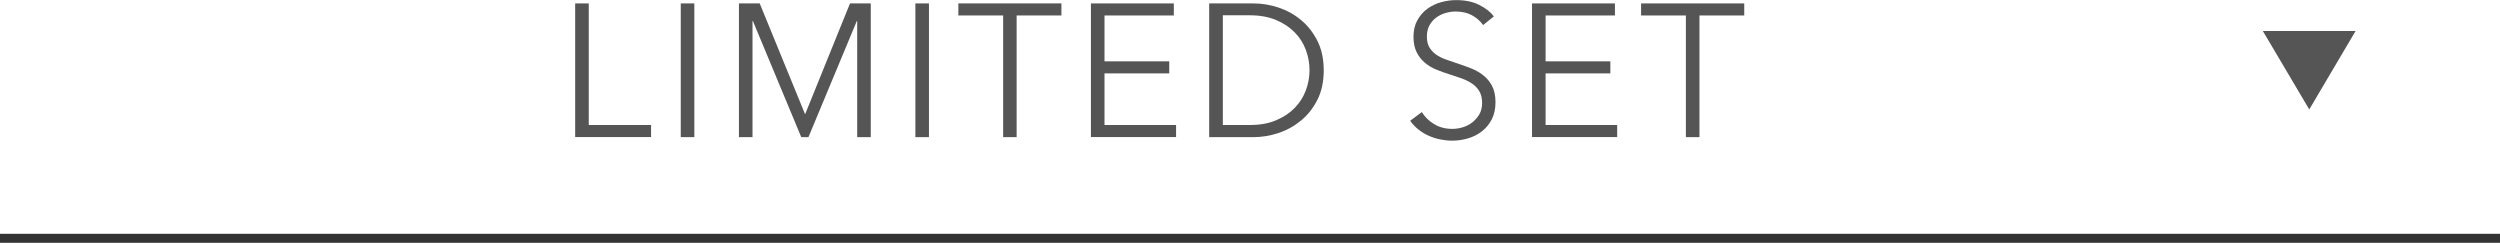
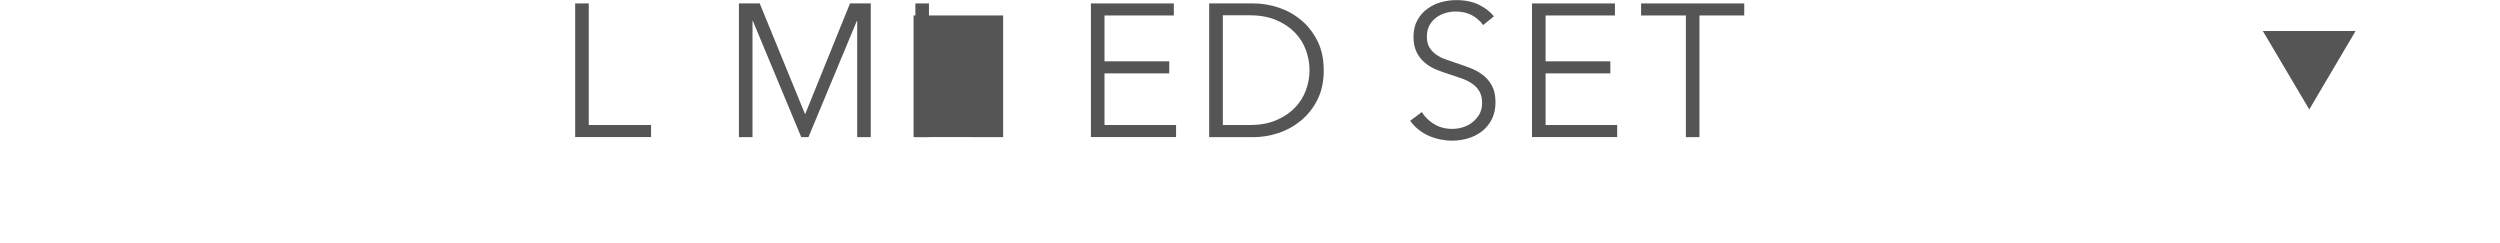
<svg xmlns="http://www.w3.org/2000/svg" id="_レイヤー_2" data-name="レイヤー_2" viewBox="0 0 278 27">
  <defs>
    <style>
      .cls-1 {
        fill: #333;
        stroke: #333;
        stroke-miterlimit: 10;
      }

      .cls-2 {
        fill: #555;
      }
    </style>
  </defs>
  <g id="_レイヤー_1-2" data-name="レイヤー_1">
-     <line class="cls-1" y1="26.5" x2="278" y2="26.5" />
    <polyline class="cls-2" points="261.94 3.45 256.79 12.17 251.63 3.45" />
    <g>
      <path class="cls-2" d="M65.47,13.9h6.93v1.34h-8.44V.38h1.51v13.52Z" />
-       <path class="cls-2" d="M77.21,15.25h-1.51V.38h1.51v14.87Z" />
      <path class="cls-2" d="M89.52,12.68h.02L94.52.38h2.31v14.87h-1.51V2.33h-.04l-5.38,12.92h-.8l-5.38-12.92h-.04v12.92h-1.51V.38h2.31l5.04,12.31Z" />
      <path class="cls-2" d="M103.3,15.25h-1.51V.38h1.51v14.87Z" />
-       <path class="cls-2" d="M113.06,15.25h-1.51V1.72h-4.98V.38h11.46v1.34h-4.98v13.52Z" />
+       <path class="cls-2" d="M113.06,15.25h-1.51V1.72h-4.98V.38v1.34h-4.98v13.52Z" />
      <path class="cls-2" d="M122.82,13.9h7.96v1.34h-9.47V.38h9.22v1.34h-7.71v5.1h7.2v1.34h-7.2v5.73Z" />
      <path class="cls-2" d="M134.46.38h4.93c.92,0,1.85.15,2.78.46.93.31,1.77.77,2.52,1.4.75.62,1.35,1.4,1.82,2.33.46.93.69,2.01.69,3.25s-.23,2.33-.69,3.25c-.46.92-1.07,1.7-1.82,2.32s-1.59,1.09-2.52,1.4c-.93.31-1.86.46-2.78.46h-4.93V.38ZM135.98,13.9h3c1.12,0,2.1-.17,2.93-.53.83-.35,1.52-.81,2.07-1.38.55-.57.96-1.21,1.23-1.94.27-.73.41-1.48.41-2.25s-.14-1.52-.41-2.25c-.27-.73-.68-1.38-1.23-1.94-.55-.57-1.24-1.03-2.07-1.38-.83-.35-1.81-.53-2.93-.53h-3v12.18Z" />
      <path class="cls-2" d="M164.91,2.77c-.32-.45-.74-.81-1.24-1.08-.5-.27-1.11-.41-1.83-.41-.36,0-.73.06-1.11.17-.38.11-.72.28-1.03.51-.31.23-.56.52-.75.87-.19.35-.28.76-.28,1.24s.09.87.27,1.18c.18.31.42.57.72.79.3.22.64.4,1.03.54.38.14.79.28,1.21.42.52.17,1.04.35,1.56.55.52.2,1,.45,1.41.77.42.31.76.71,1.03,1.2.26.48.4,1.1.4,1.84s-.14,1.38-.42,1.92-.65.98-1.1,1.33c-.45.35-.97.61-1.55.78-.58.17-1.17.25-1.75.25-.45,0-.9-.05-1.34-.14s-.88-.23-1.28-.41c-.41-.18-.78-.41-1.13-.69-.35-.28-.66-.6-.92-.97l1.3-.97c.32.53.77.98,1.35,1.33.58.36,1.26.54,2.05.54.38,0,.76-.06,1.16-.18.39-.12.74-.3,1.06-.55.31-.25.57-.55.78-.9.2-.36.3-.77.3-1.25,0-.52-.1-.95-.3-1.29-.2-.34-.47-.63-.81-.86-.34-.23-.72-.42-1.16-.58-.43-.15-.89-.31-1.37-.46-.49-.15-.97-.33-1.45-.52-.48-.2-.9-.45-1.28-.77-.38-.32-.68-.7-.91-1.17-.23-.46-.35-1.03-.35-1.7,0-.71.14-1.33.43-1.85.29-.52.66-.95,1.12-1.28s.97-.58,1.53-.73c.56-.15,1.11-.23,1.66-.23,1.01,0,1.87.18,2.58.54.71.36,1.25.78,1.62,1.27l-1.2.97Z" />
      <path class="cls-2" d="M171.87,13.9h7.96v1.34h-9.47V.38h9.22v1.34h-7.71v5.1h7.2v1.34h-7.2v5.73Z" />
      <path class="cls-2" d="M188.98,15.25h-1.51V1.72h-4.98V.38h11.47v1.34h-4.98v13.52Z" />
    </g>
  </g>
</svg>